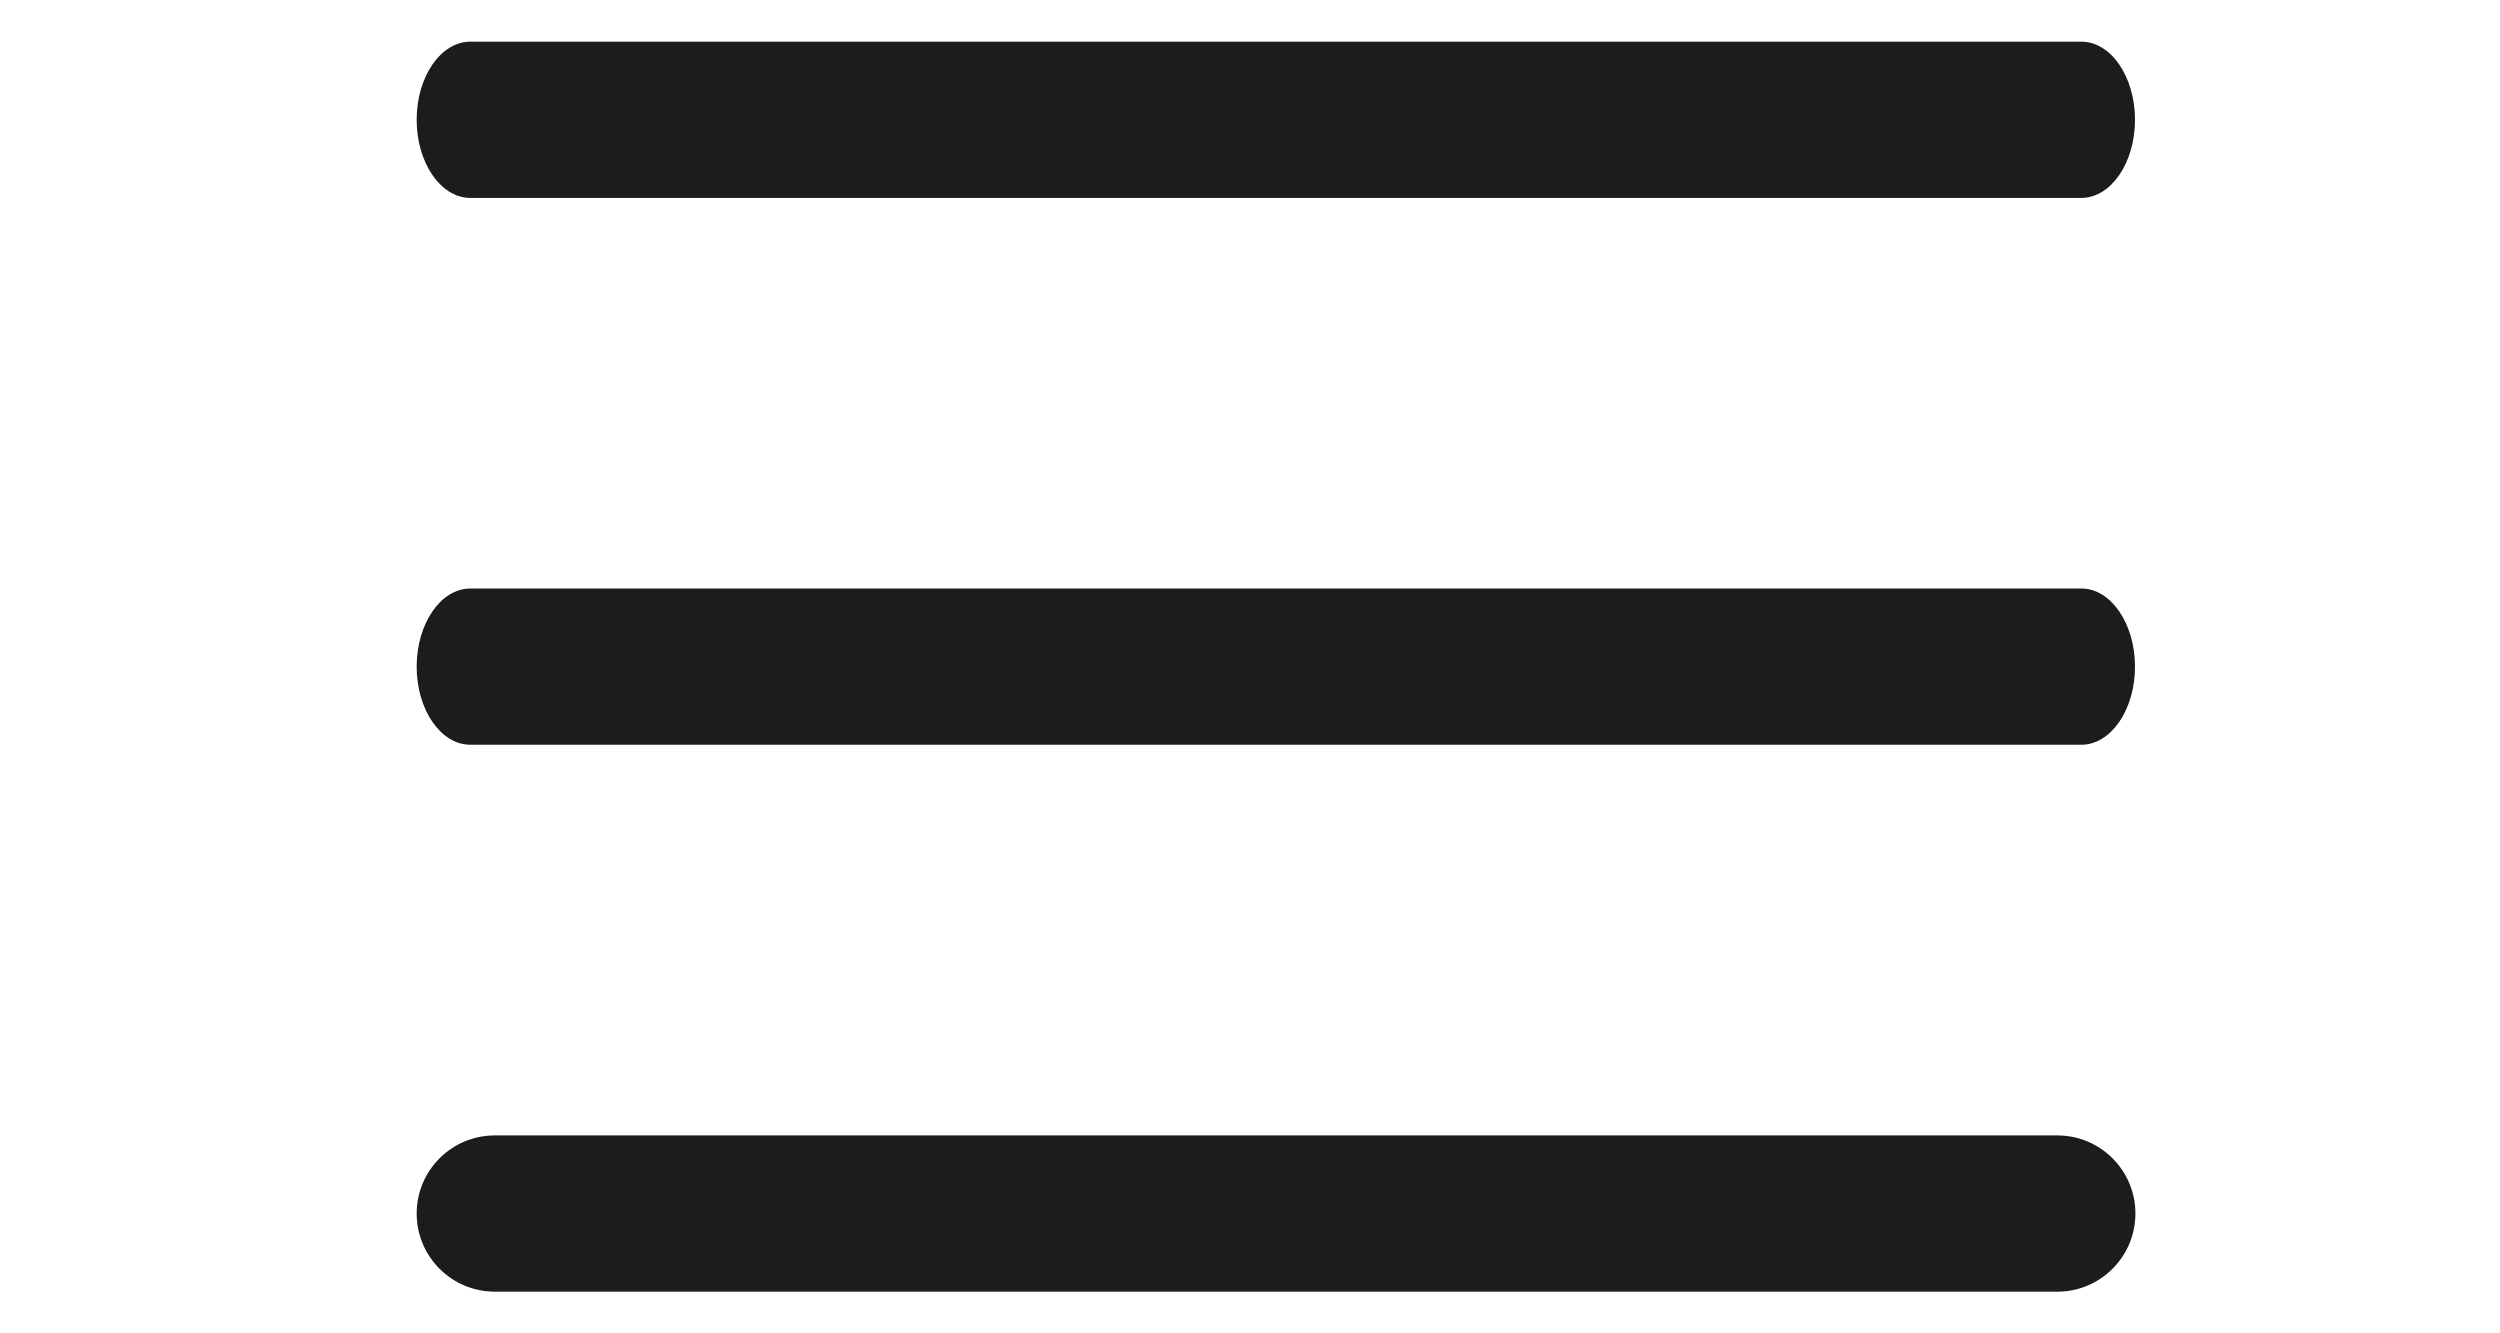
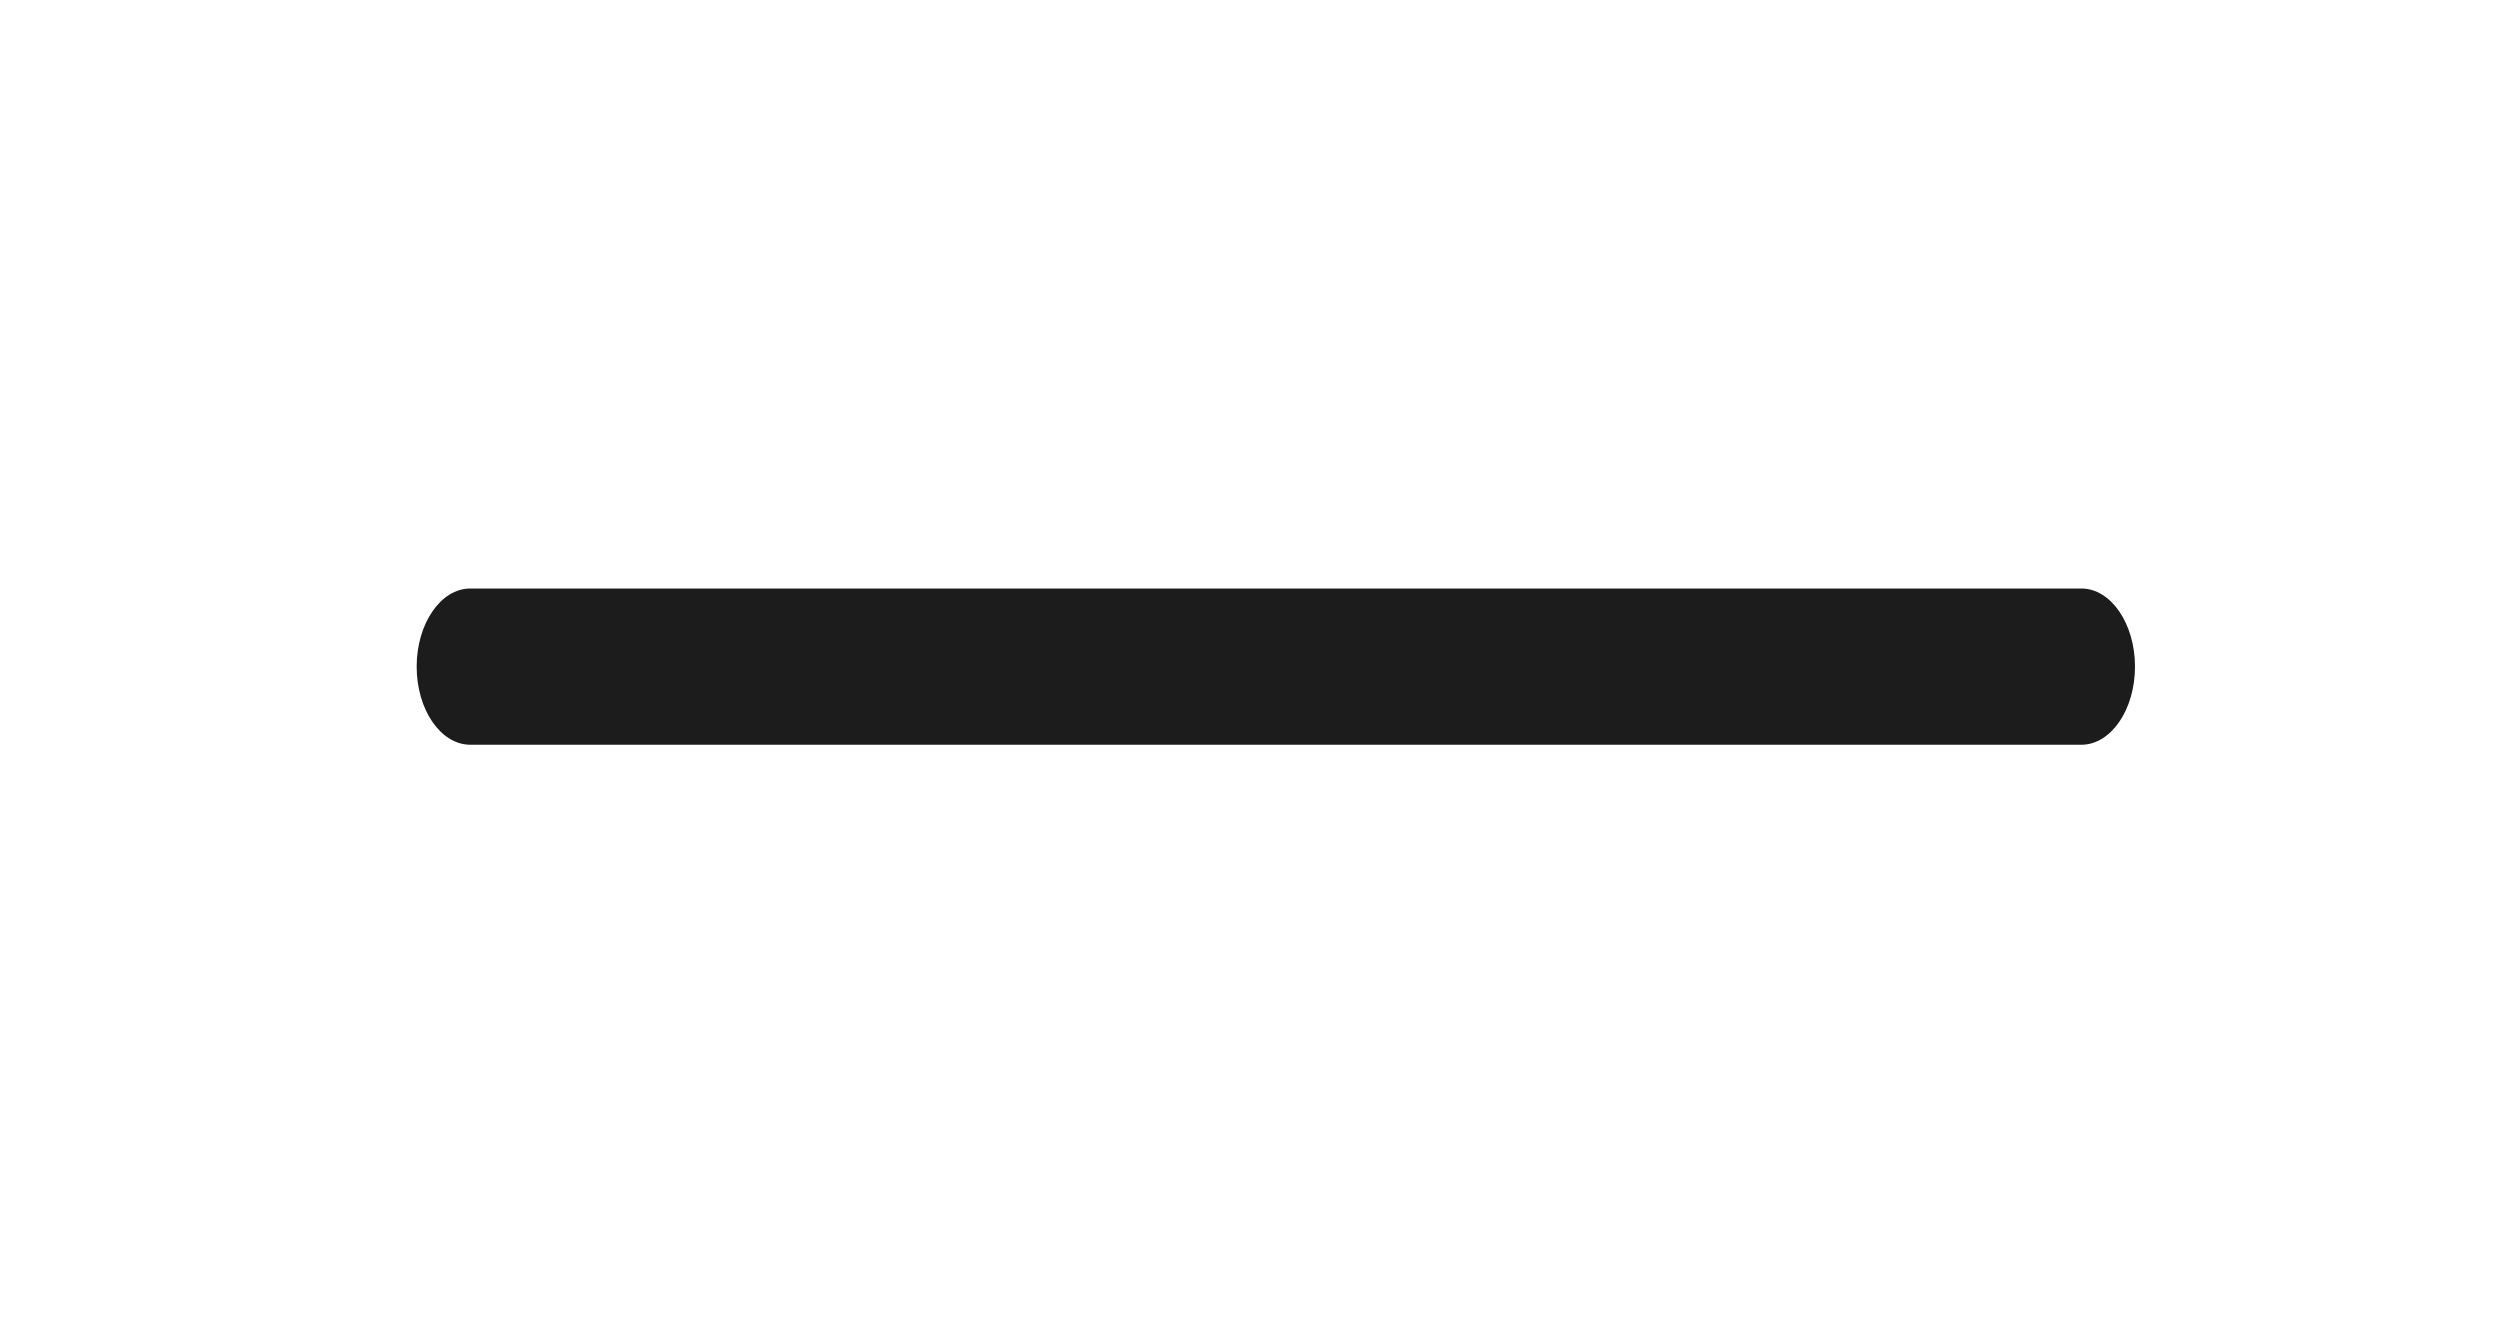
<svg xmlns="http://www.w3.org/2000/svg" width="30" height="16" viewBox="0 0 30 16" fill="none">
-   <path d="M5.644 2.375H24.976C25.331 2.375 25.62 1.955 25.62 1.437C25.62 0.92 25.331 0.5 24.976 0.5H5.644C5.289 0.5 5 0.92 5 1.437C5 1.955 5.289 2.375 5.644 2.375Z" fill="#1C1C1C" />
  <path d="M24.976 7.062H5.644C5.289 7.062 5 7.483 5 8C5 8.517 5.289 8.937 5.644 8.937H24.976C25.331 8.937 25.62 8.517 25.62 8C25.62 7.483 25.331 7.062 24.976 7.062Z" fill="#1C1C1C" />
-   <path d="M24.688 13.625H5.938C5.42 13.625 5 14.045 5 14.562C5 15.08 5.42 15.5 5.938 15.5H24.688C25.205 15.5 25.625 15.08 25.625 14.562C25.625 14.045 25.205 13.625 24.688 13.625Z" fill="#1C1C1C" />
</svg>